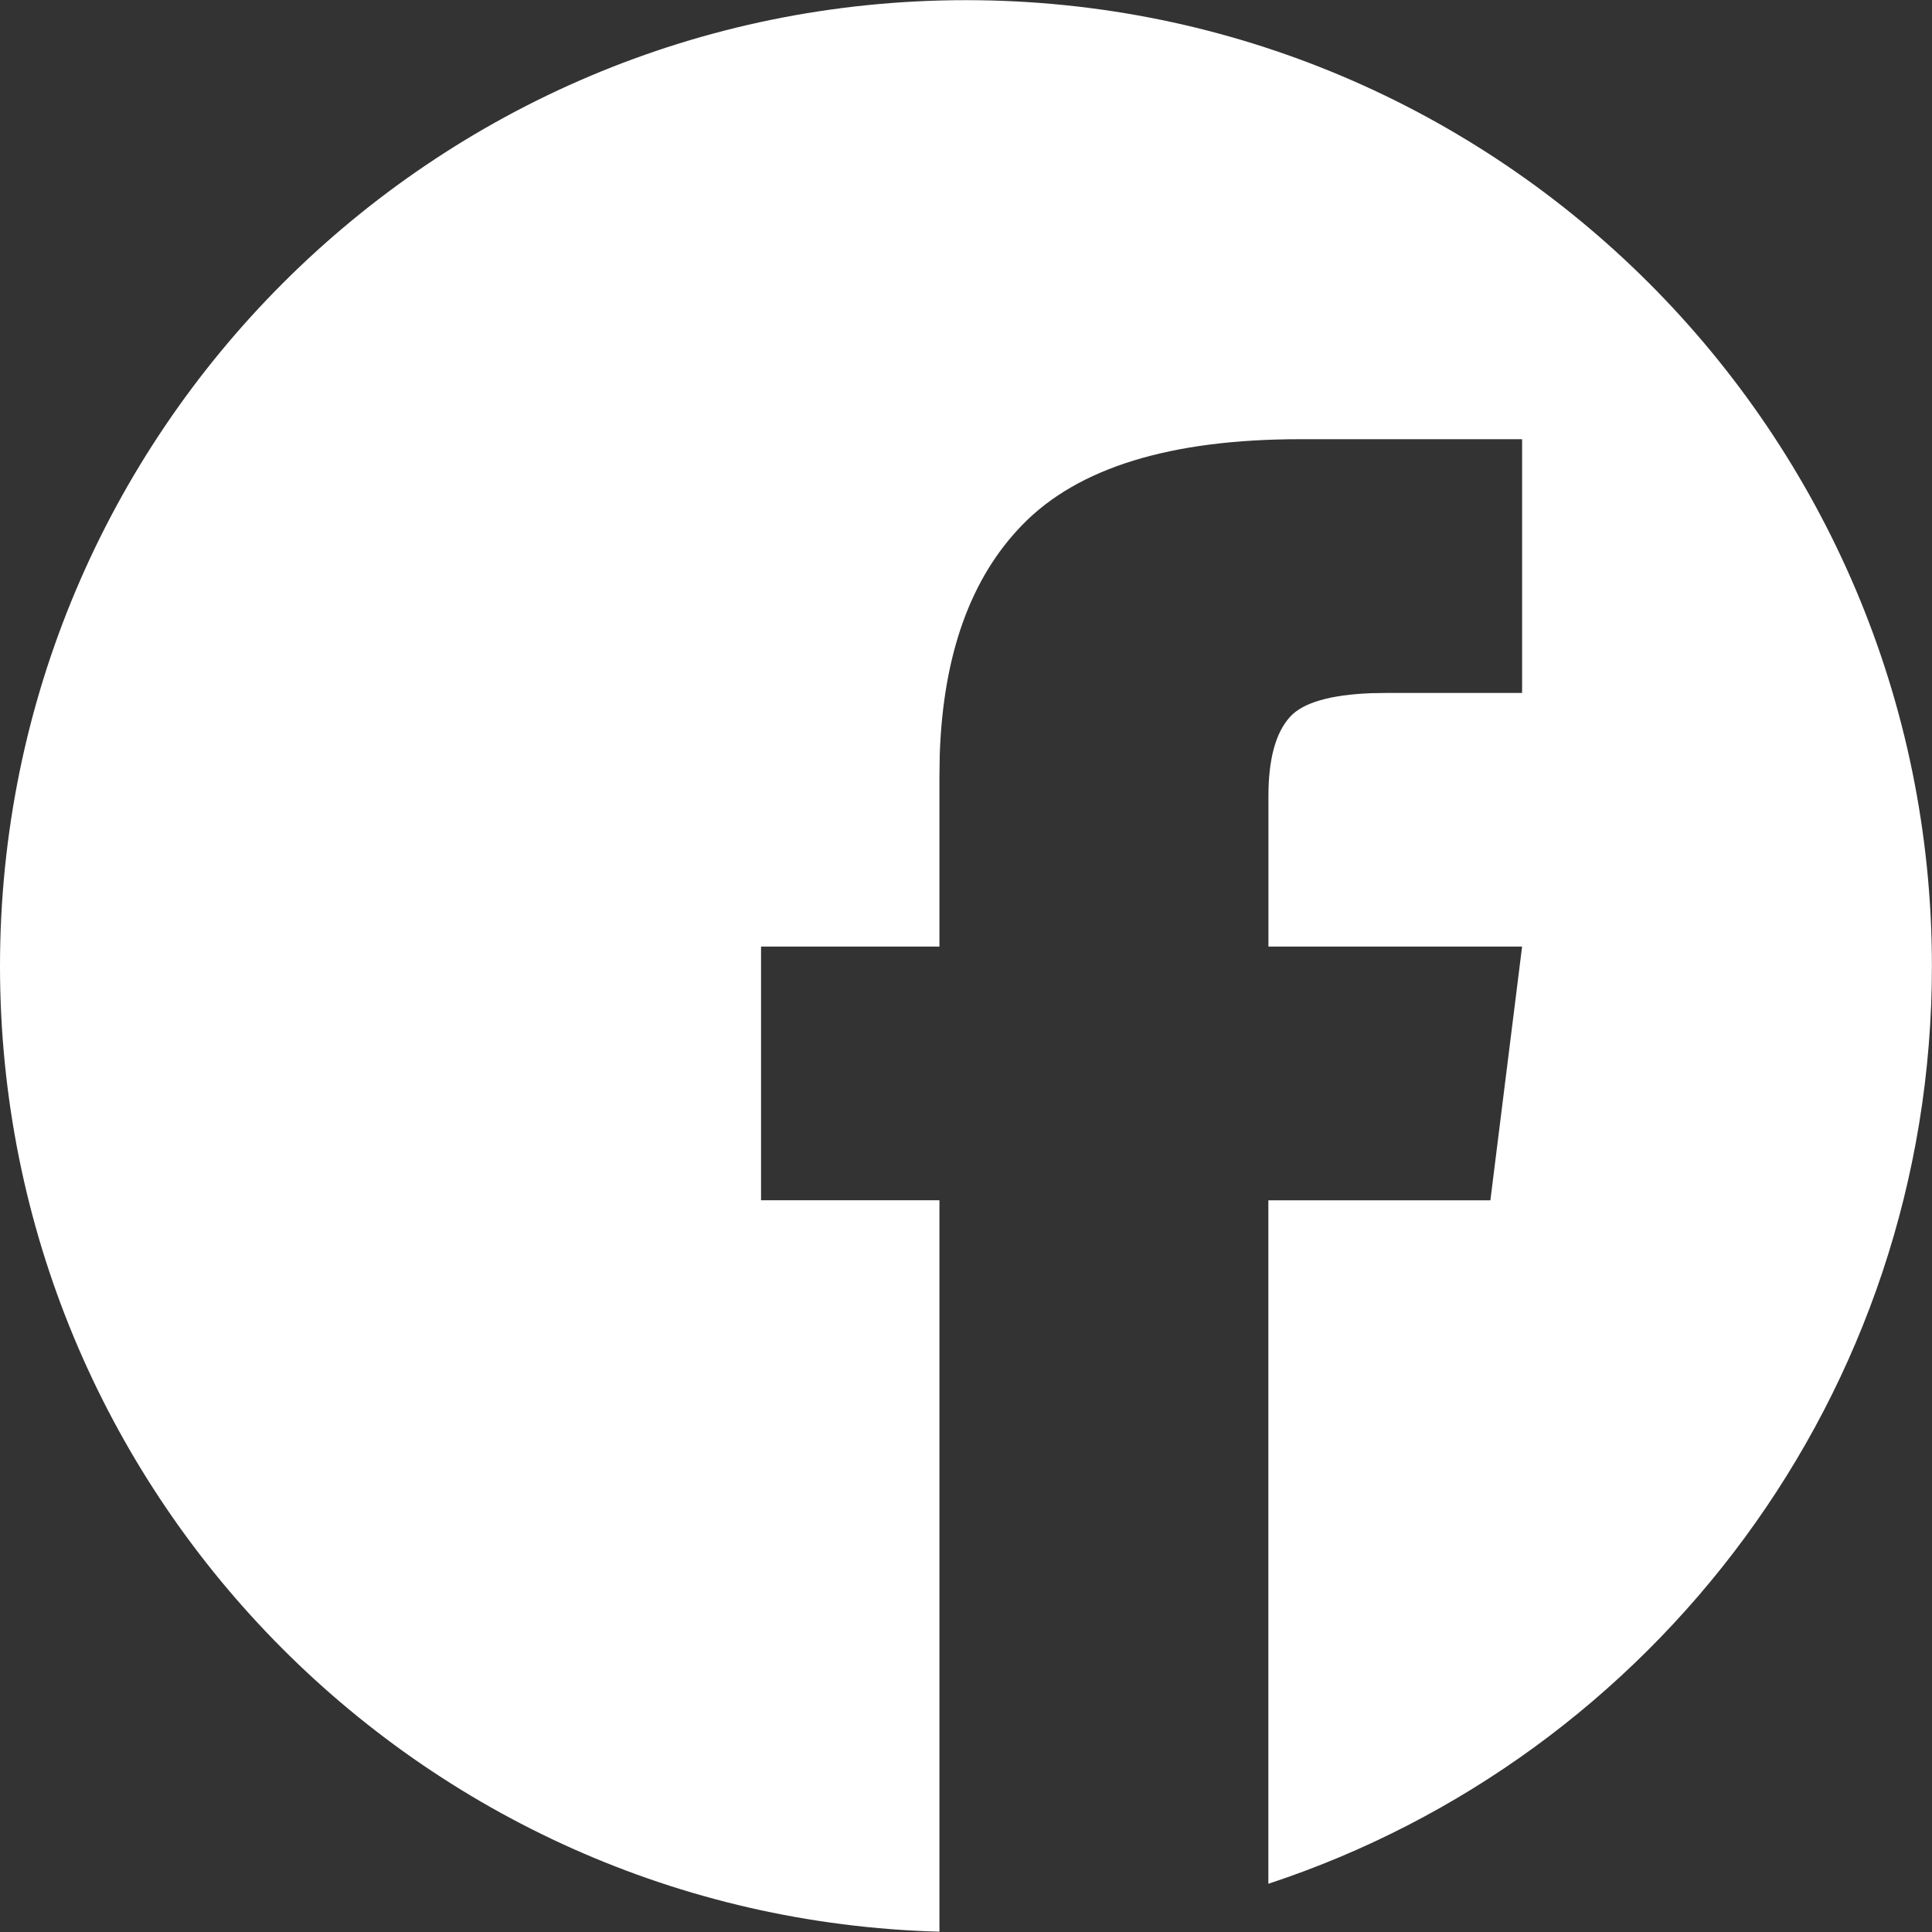
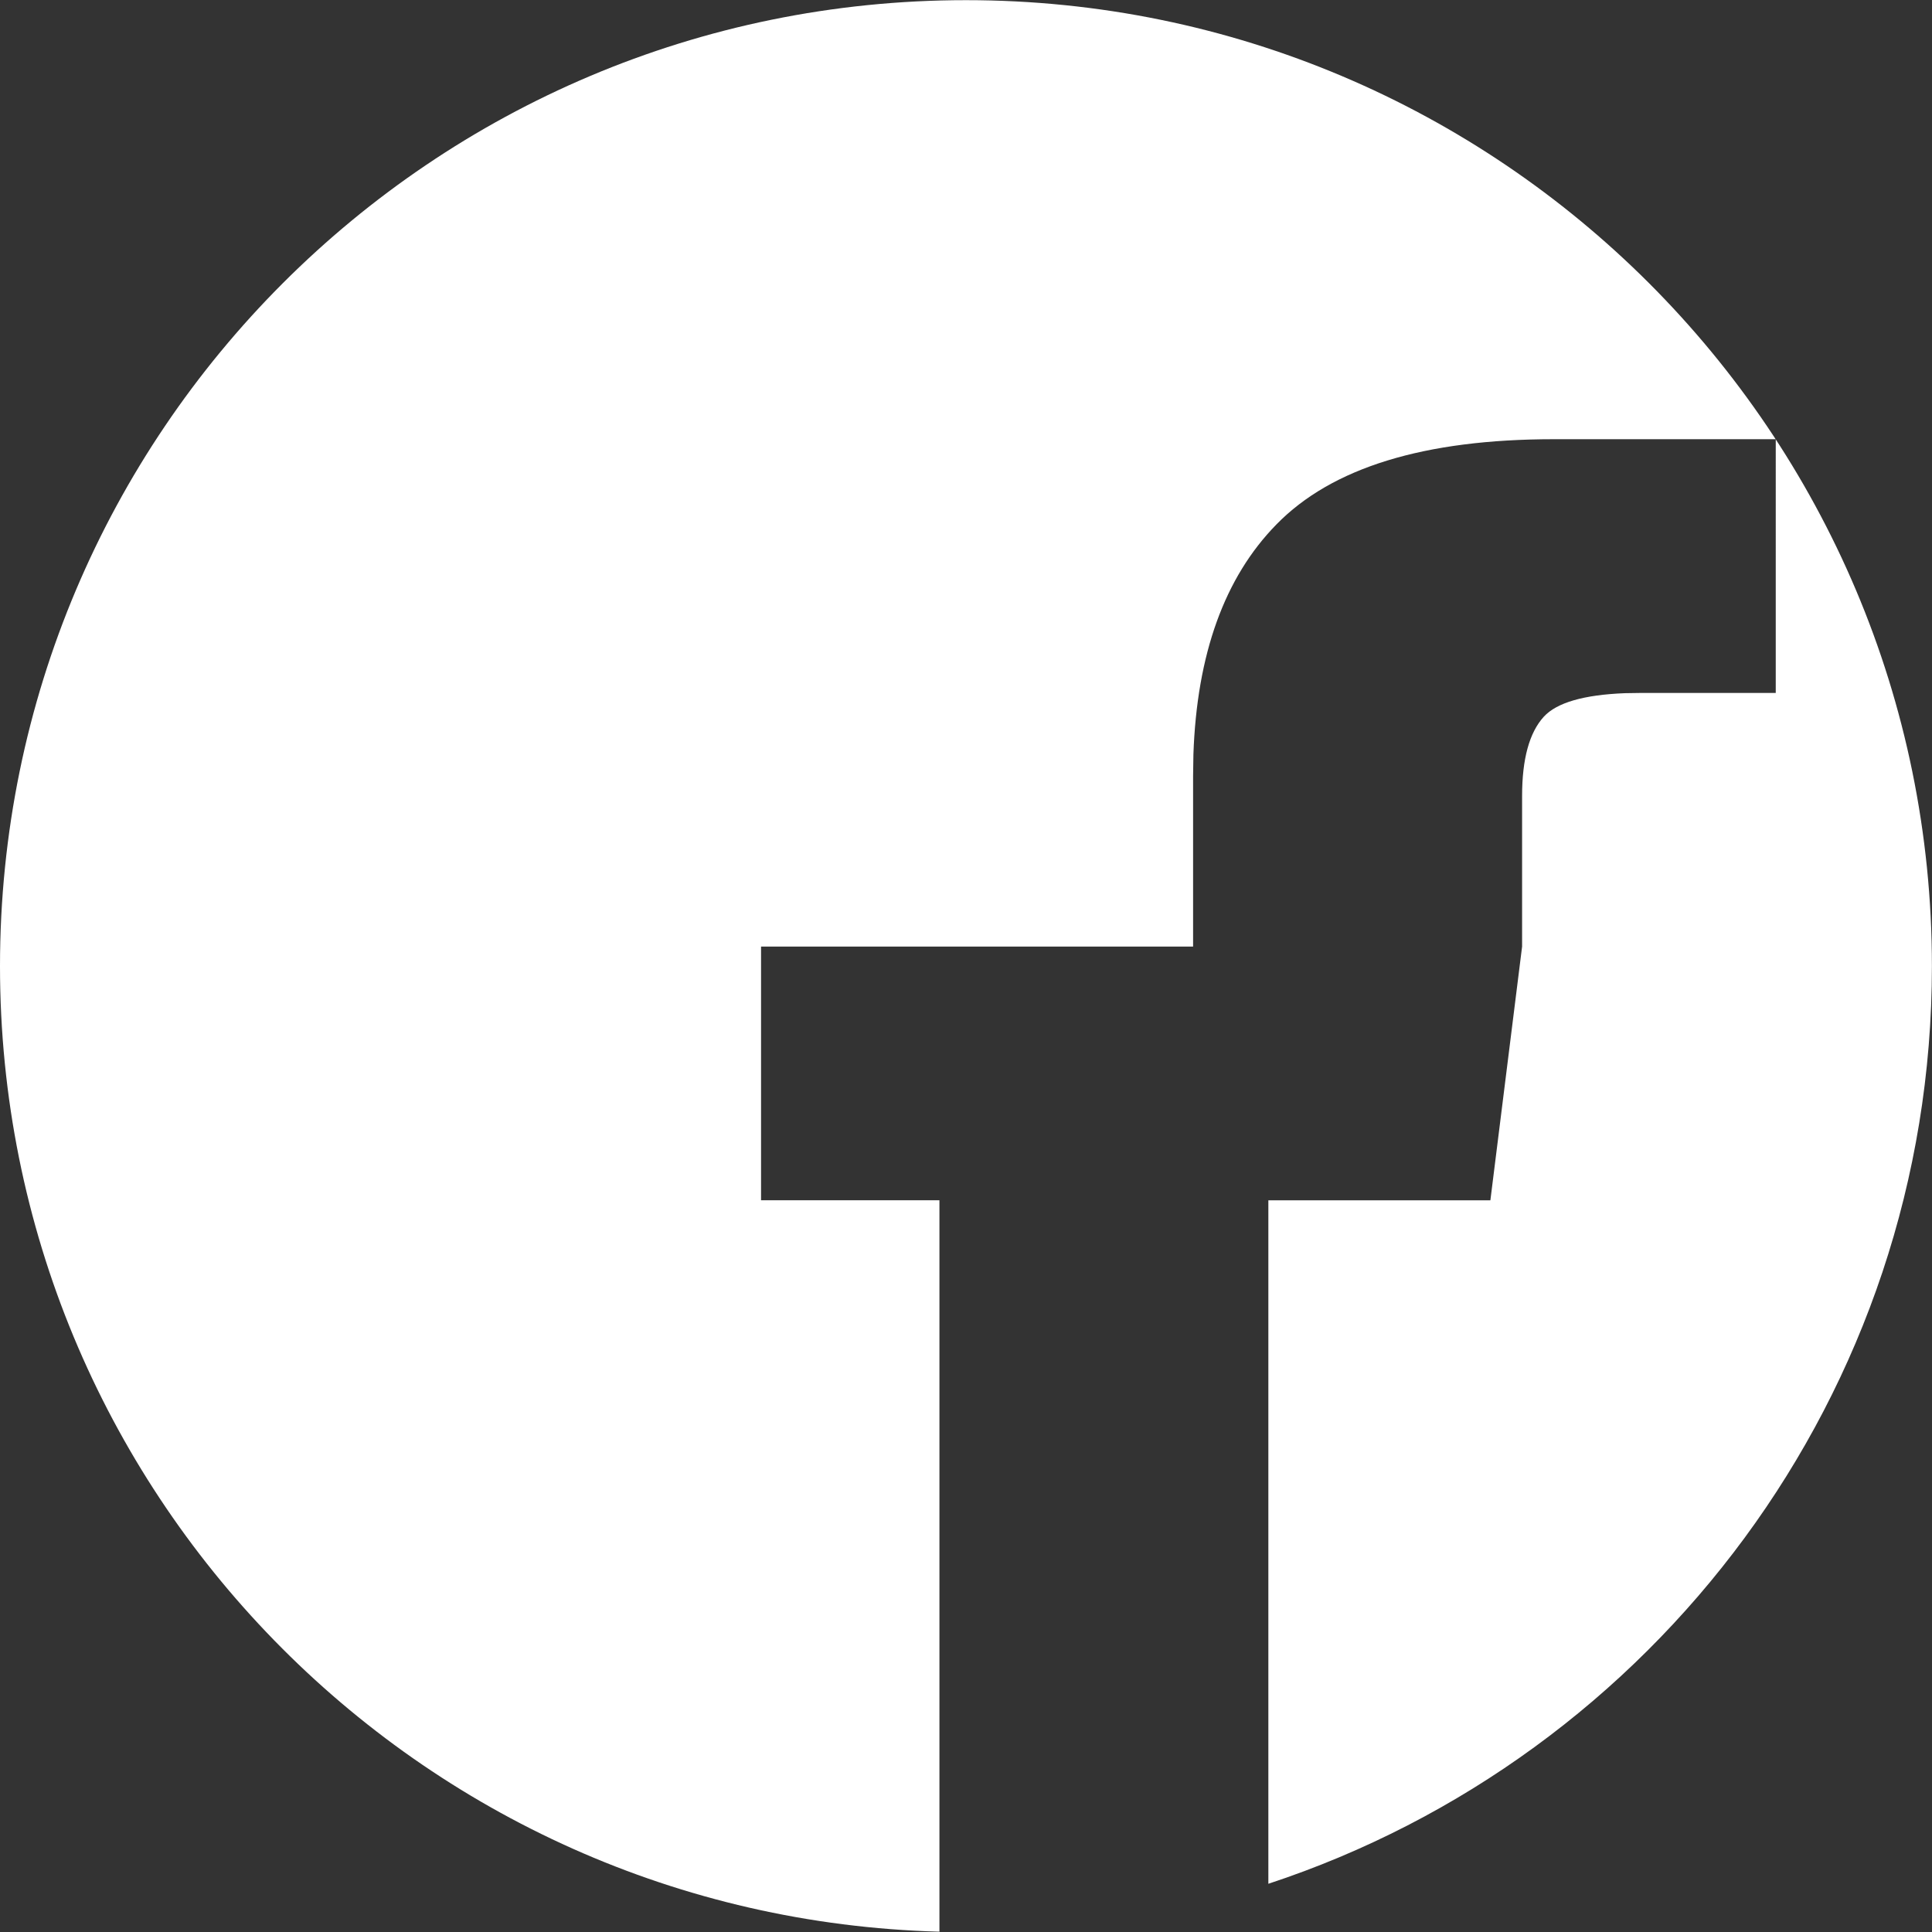
<svg xmlns="http://www.w3.org/2000/svg" version="1.1" viewBox="0 0 24 24" width="24px" height="24px" role="img" aria-label="Facebook Icon">
  <rect x="0" y="0" width="24" height="24" fill="#333333" stroke="none" />
-   <path fill="white" fill-rule="evenodd" d="M12 .002c6.626 0 11.999 5.373 11.999 12 0 5.314-3.456 9.822-8.243 11.399v-8.49h2.758l.394-3.152h-3.151V9.888c0-.46.09-.788.27-.985.161-.175.497-.272 1.007-.292l.2-.003h1.674V5.456h-2.757c-1.609 0-2.758.353-3.447 1.06-.644.658-.987 1.61-1.03 2.855l-.004.27v2.118H9.454v3.151h2.216v9.086C5.194 23.822 0 18.518 0 12.002c0-6.627 5.372-12 12-12Z" />
+   <path fill="white" fill-rule="evenodd" d="M12 .002c6.626 0 11.999 5.373 11.999 12 0 5.314-3.456 9.822-8.243 11.399v-8.49h2.758l.394-3.152V9.888c0-.46.09-.788.27-.985.161-.175.497-.272 1.007-.292l.2-.003h1.674V5.456h-2.757c-1.609 0-2.758.353-3.447 1.06-.644.658-.987 1.61-1.03 2.855l-.004.27v2.118H9.454v3.151h2.216v9.086C5.194 23.822 0 18.518 0 12.002c0-6.627 5.372-12 12-12Z" />
</svg>